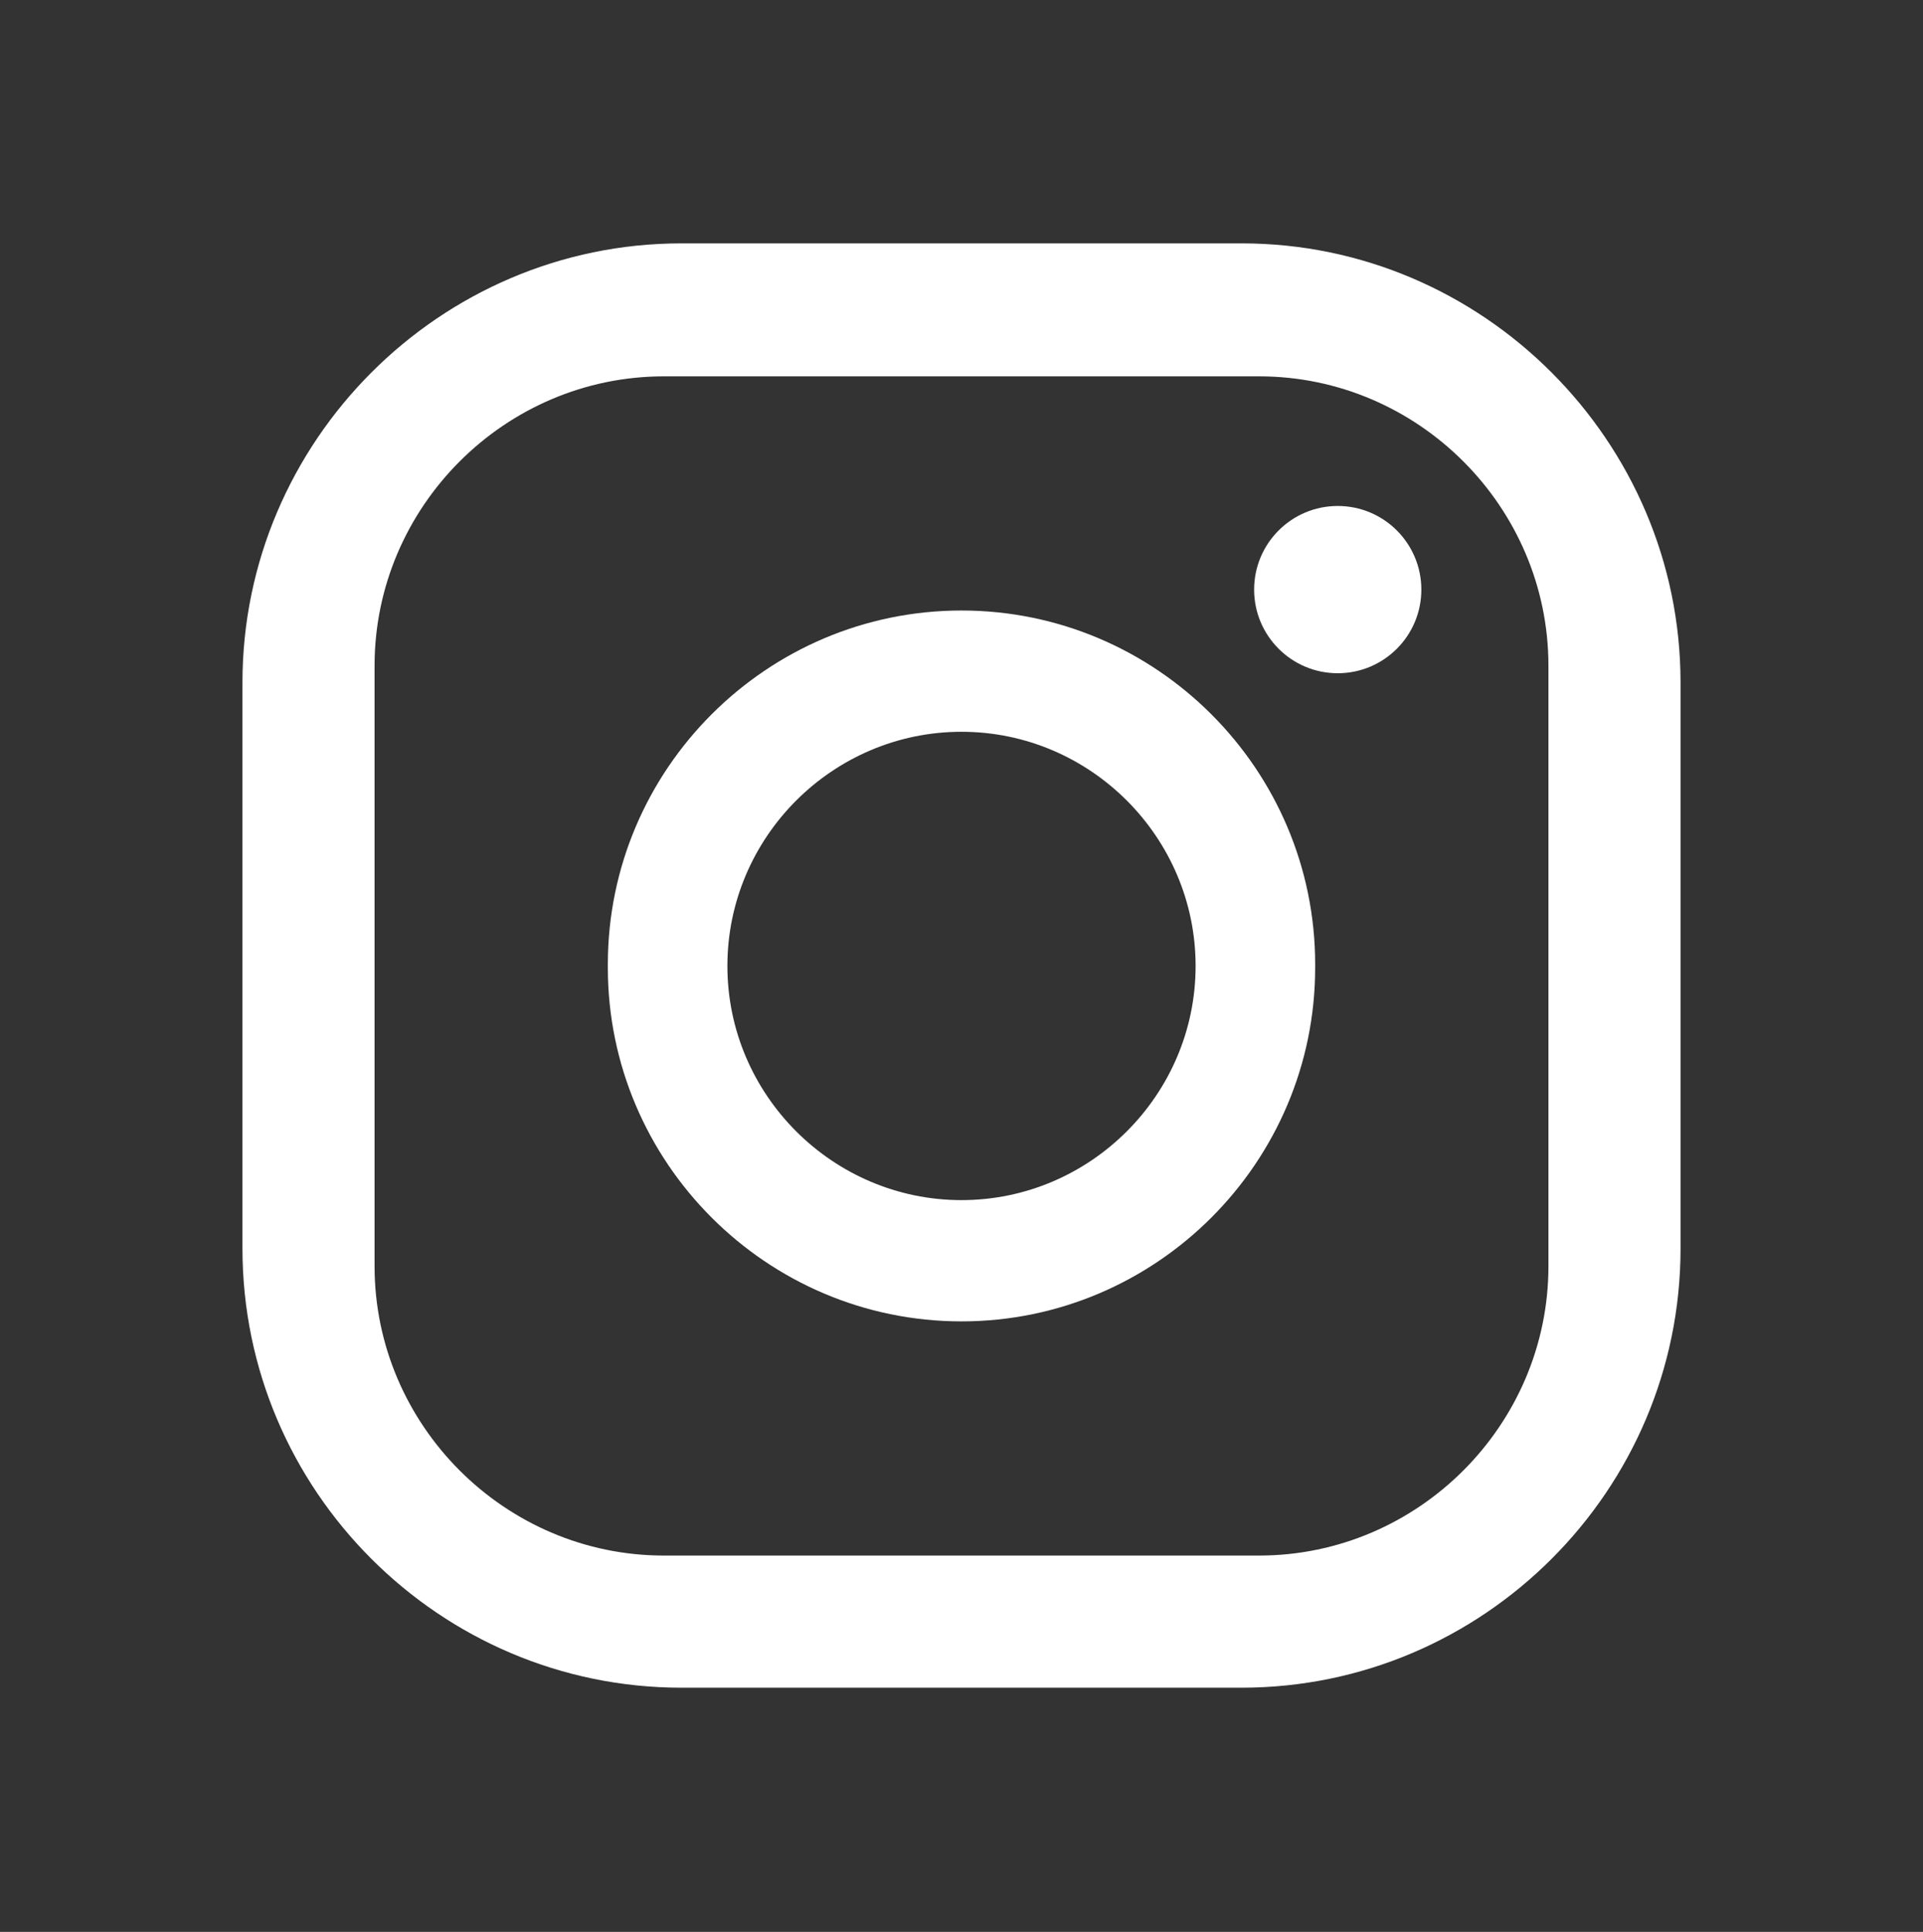
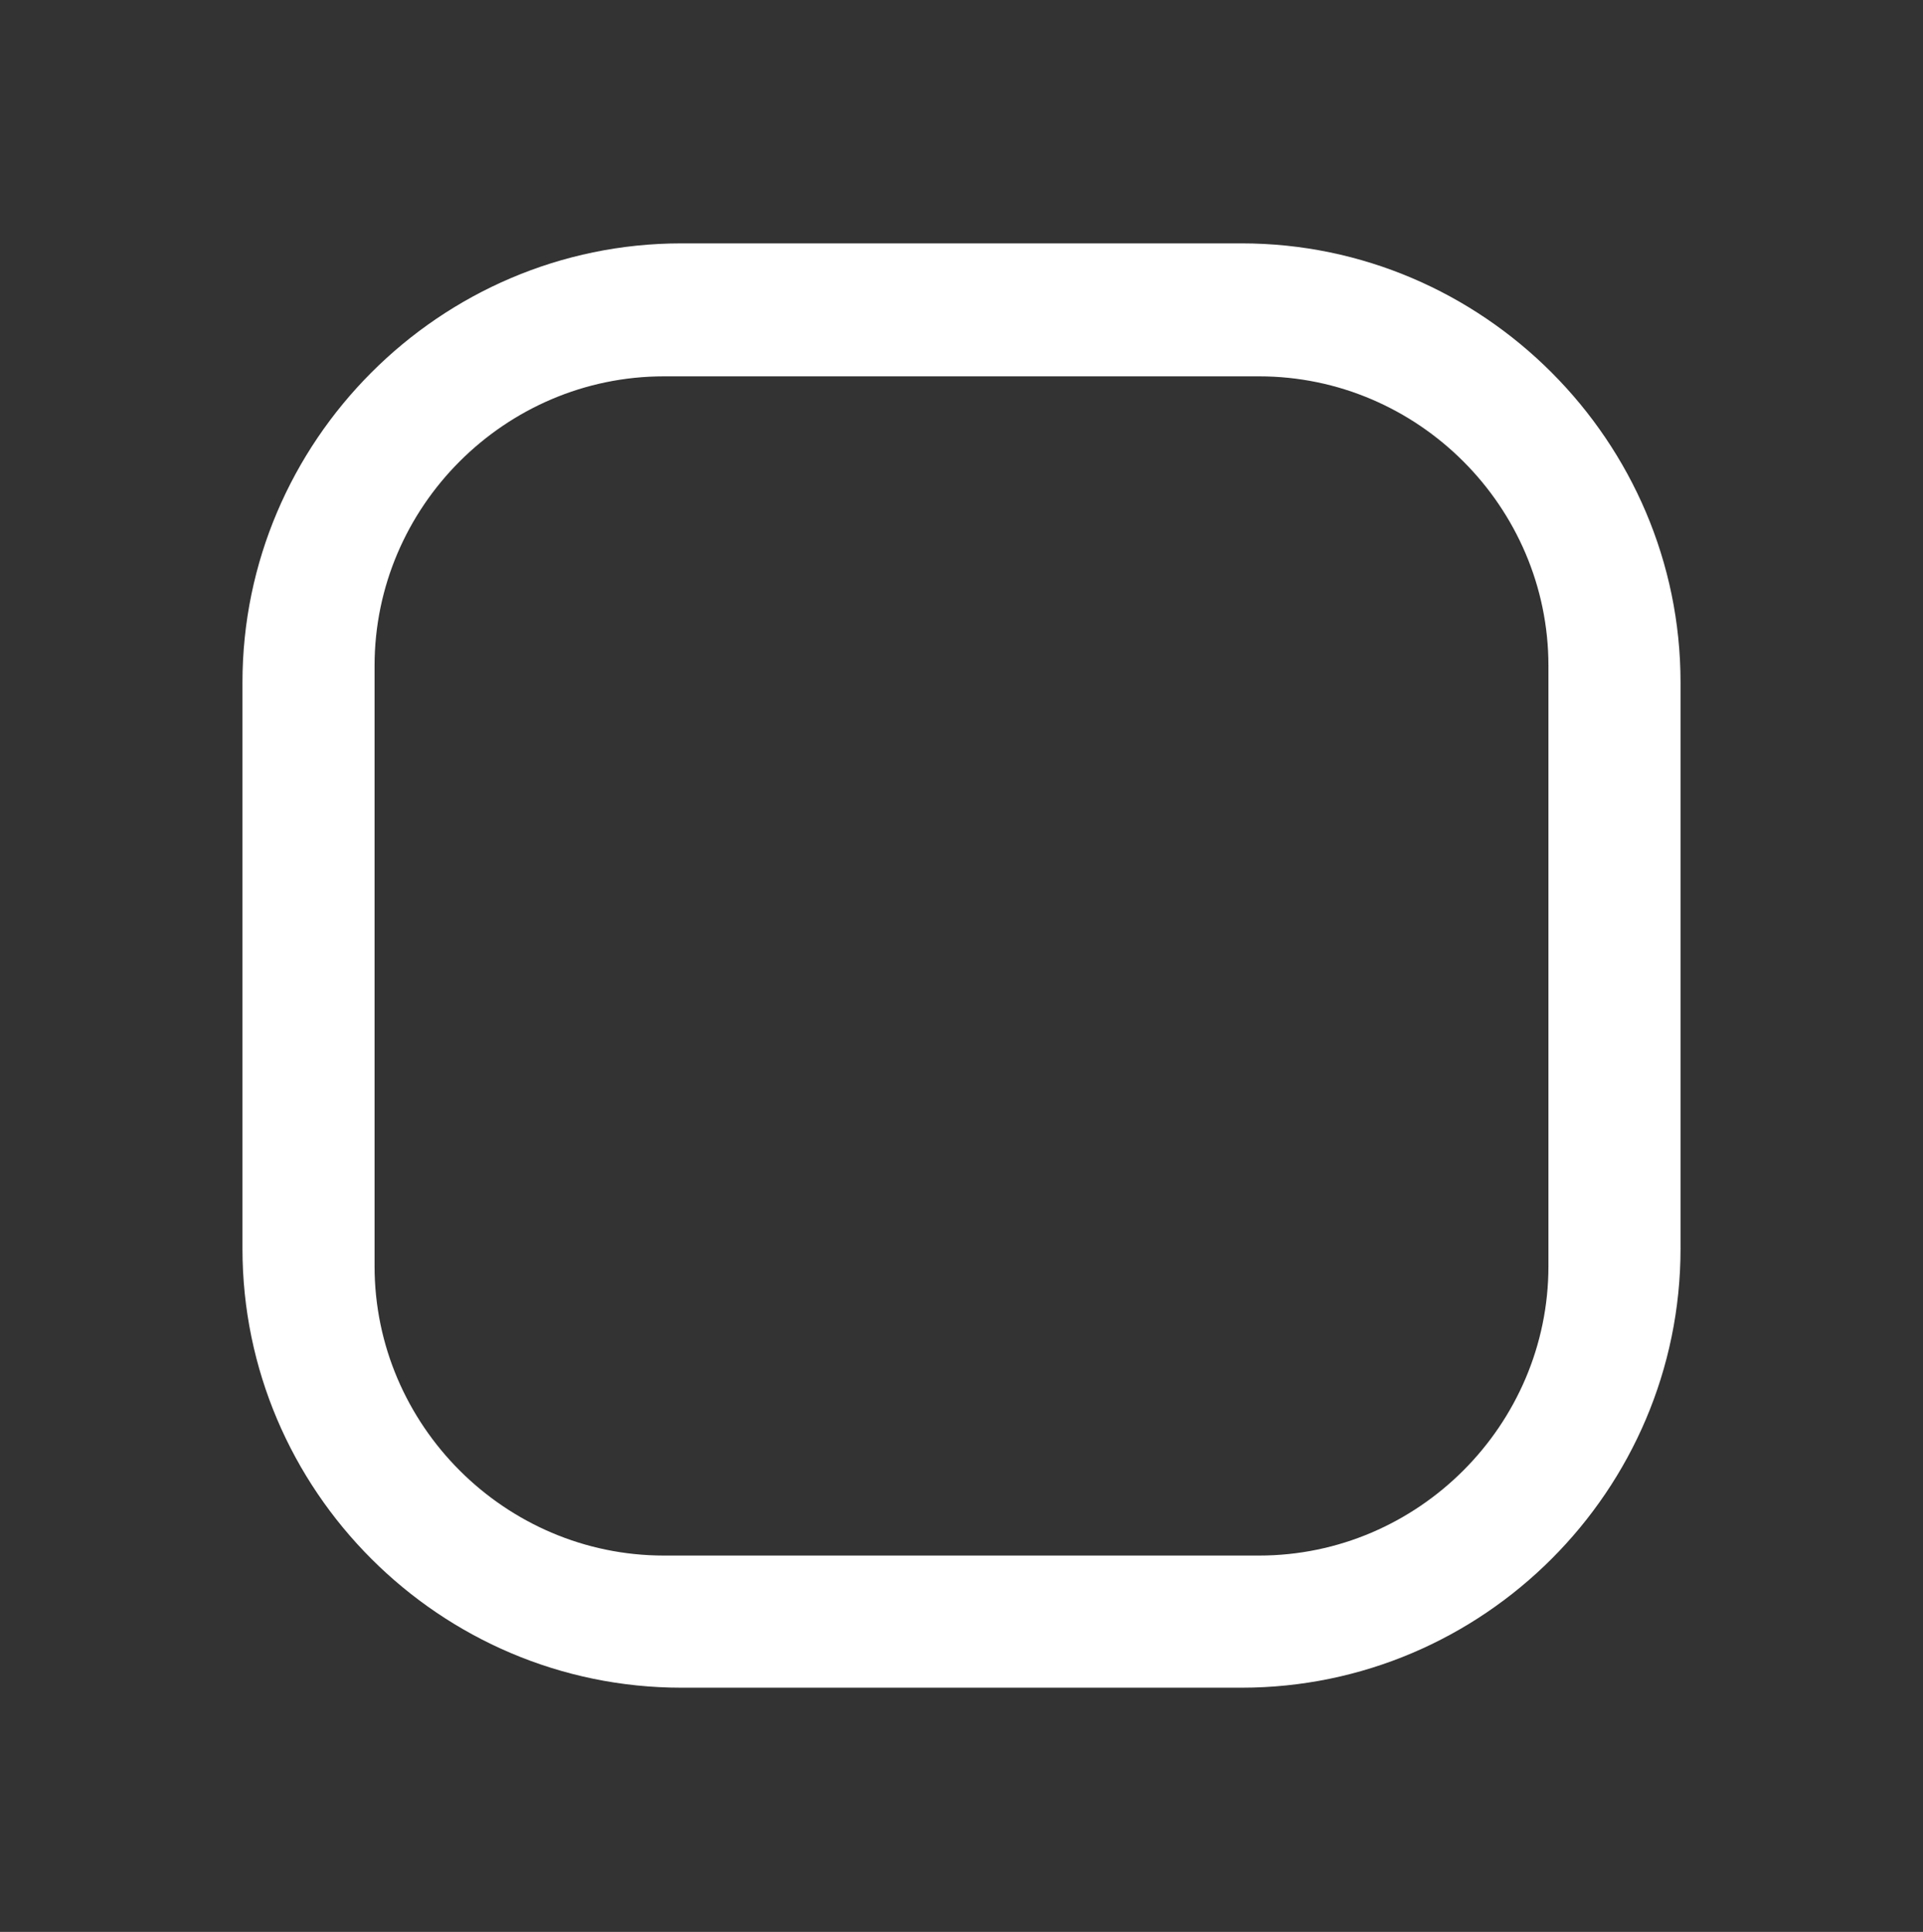
<svg xmlns="http://www.w3.org/2000/svg" version="1.1" id="instagram_x5F_icon" x="0px" y="0px" viewBox="0 0 230 231" style="enable-background:new 0 0 230 231;" xml:space="preserve">
  <rect x="0" y="0" width="230" height="231" fill="#333333" stroke="none" />
  <style type="text/css">
	.st0{fill:#FFFFFF;}
</style>
  <g id="icon">
    <path id="box" class="st0" d="M148.5,29.1h-67C52.6,29.1,29,52.8,29,81.6v67.7c0,28.9,23.6,52.5,52.5,52.5h67   c28.9,0,52.5-23.6,52.5-52.5V81.6C201,52.8,177.4,29.1,148.5,29.1z M185.2,151.4c0,19-15.6,34.6-34.6,34.6H79.4   c-19,0-34.6-15.6-34.6-34.6V79.6c0-19,15.6-34.6,34.6-34.6h71.2c19,0,34.6,15.6,34.6,34.6V151.4z" />
-     <path id="round" class="st0" d="M115,73L115,73c-23.3,0-42.3,19-42.3,42.3v0.4c0,23.3,19,42.3,42.3,42.3h0   c23.3,0,42.3-19,42.3-42.3v-0.4C157.3,92,138.3,73,115,73z M115,143.5c-15.4,0-28-12.6-28-28s12.6-28,28-28s28,12.6,28,28   S130.4,143.5,115,143.5z" />
-     <circle id="circle" class="st0" cx="160" cy="70.5" r="10" />
  </g>
</svg>